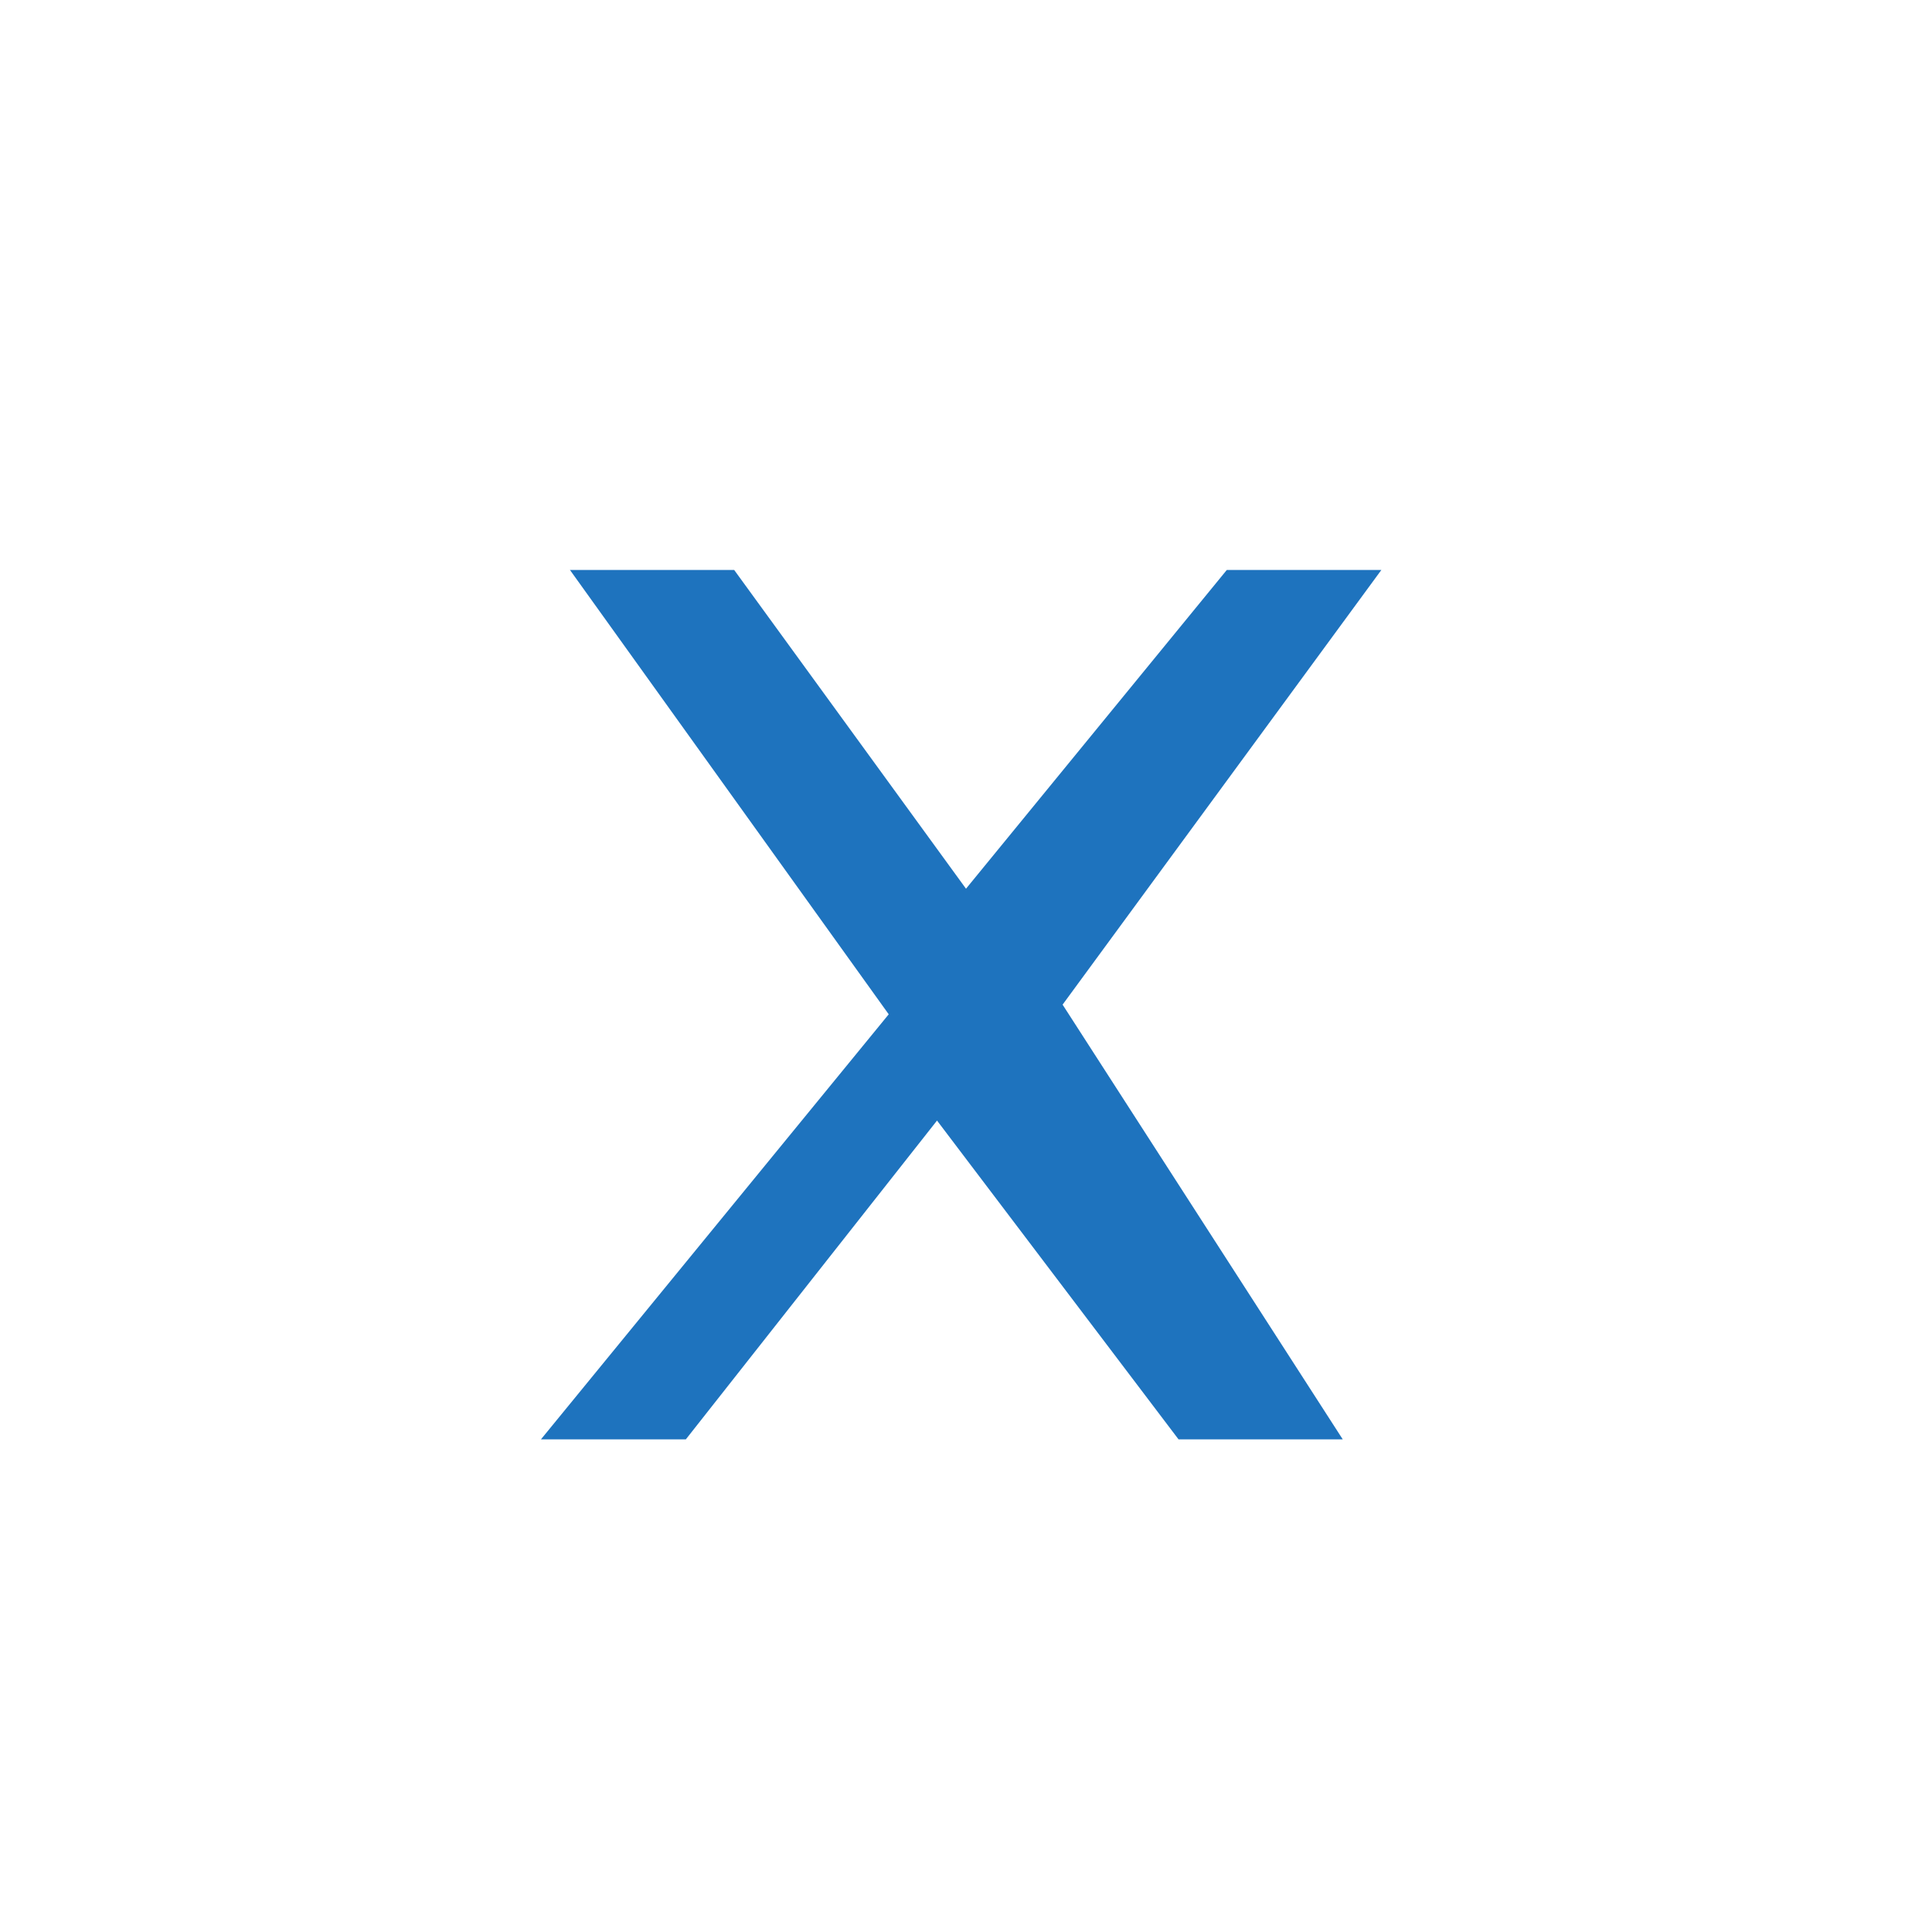
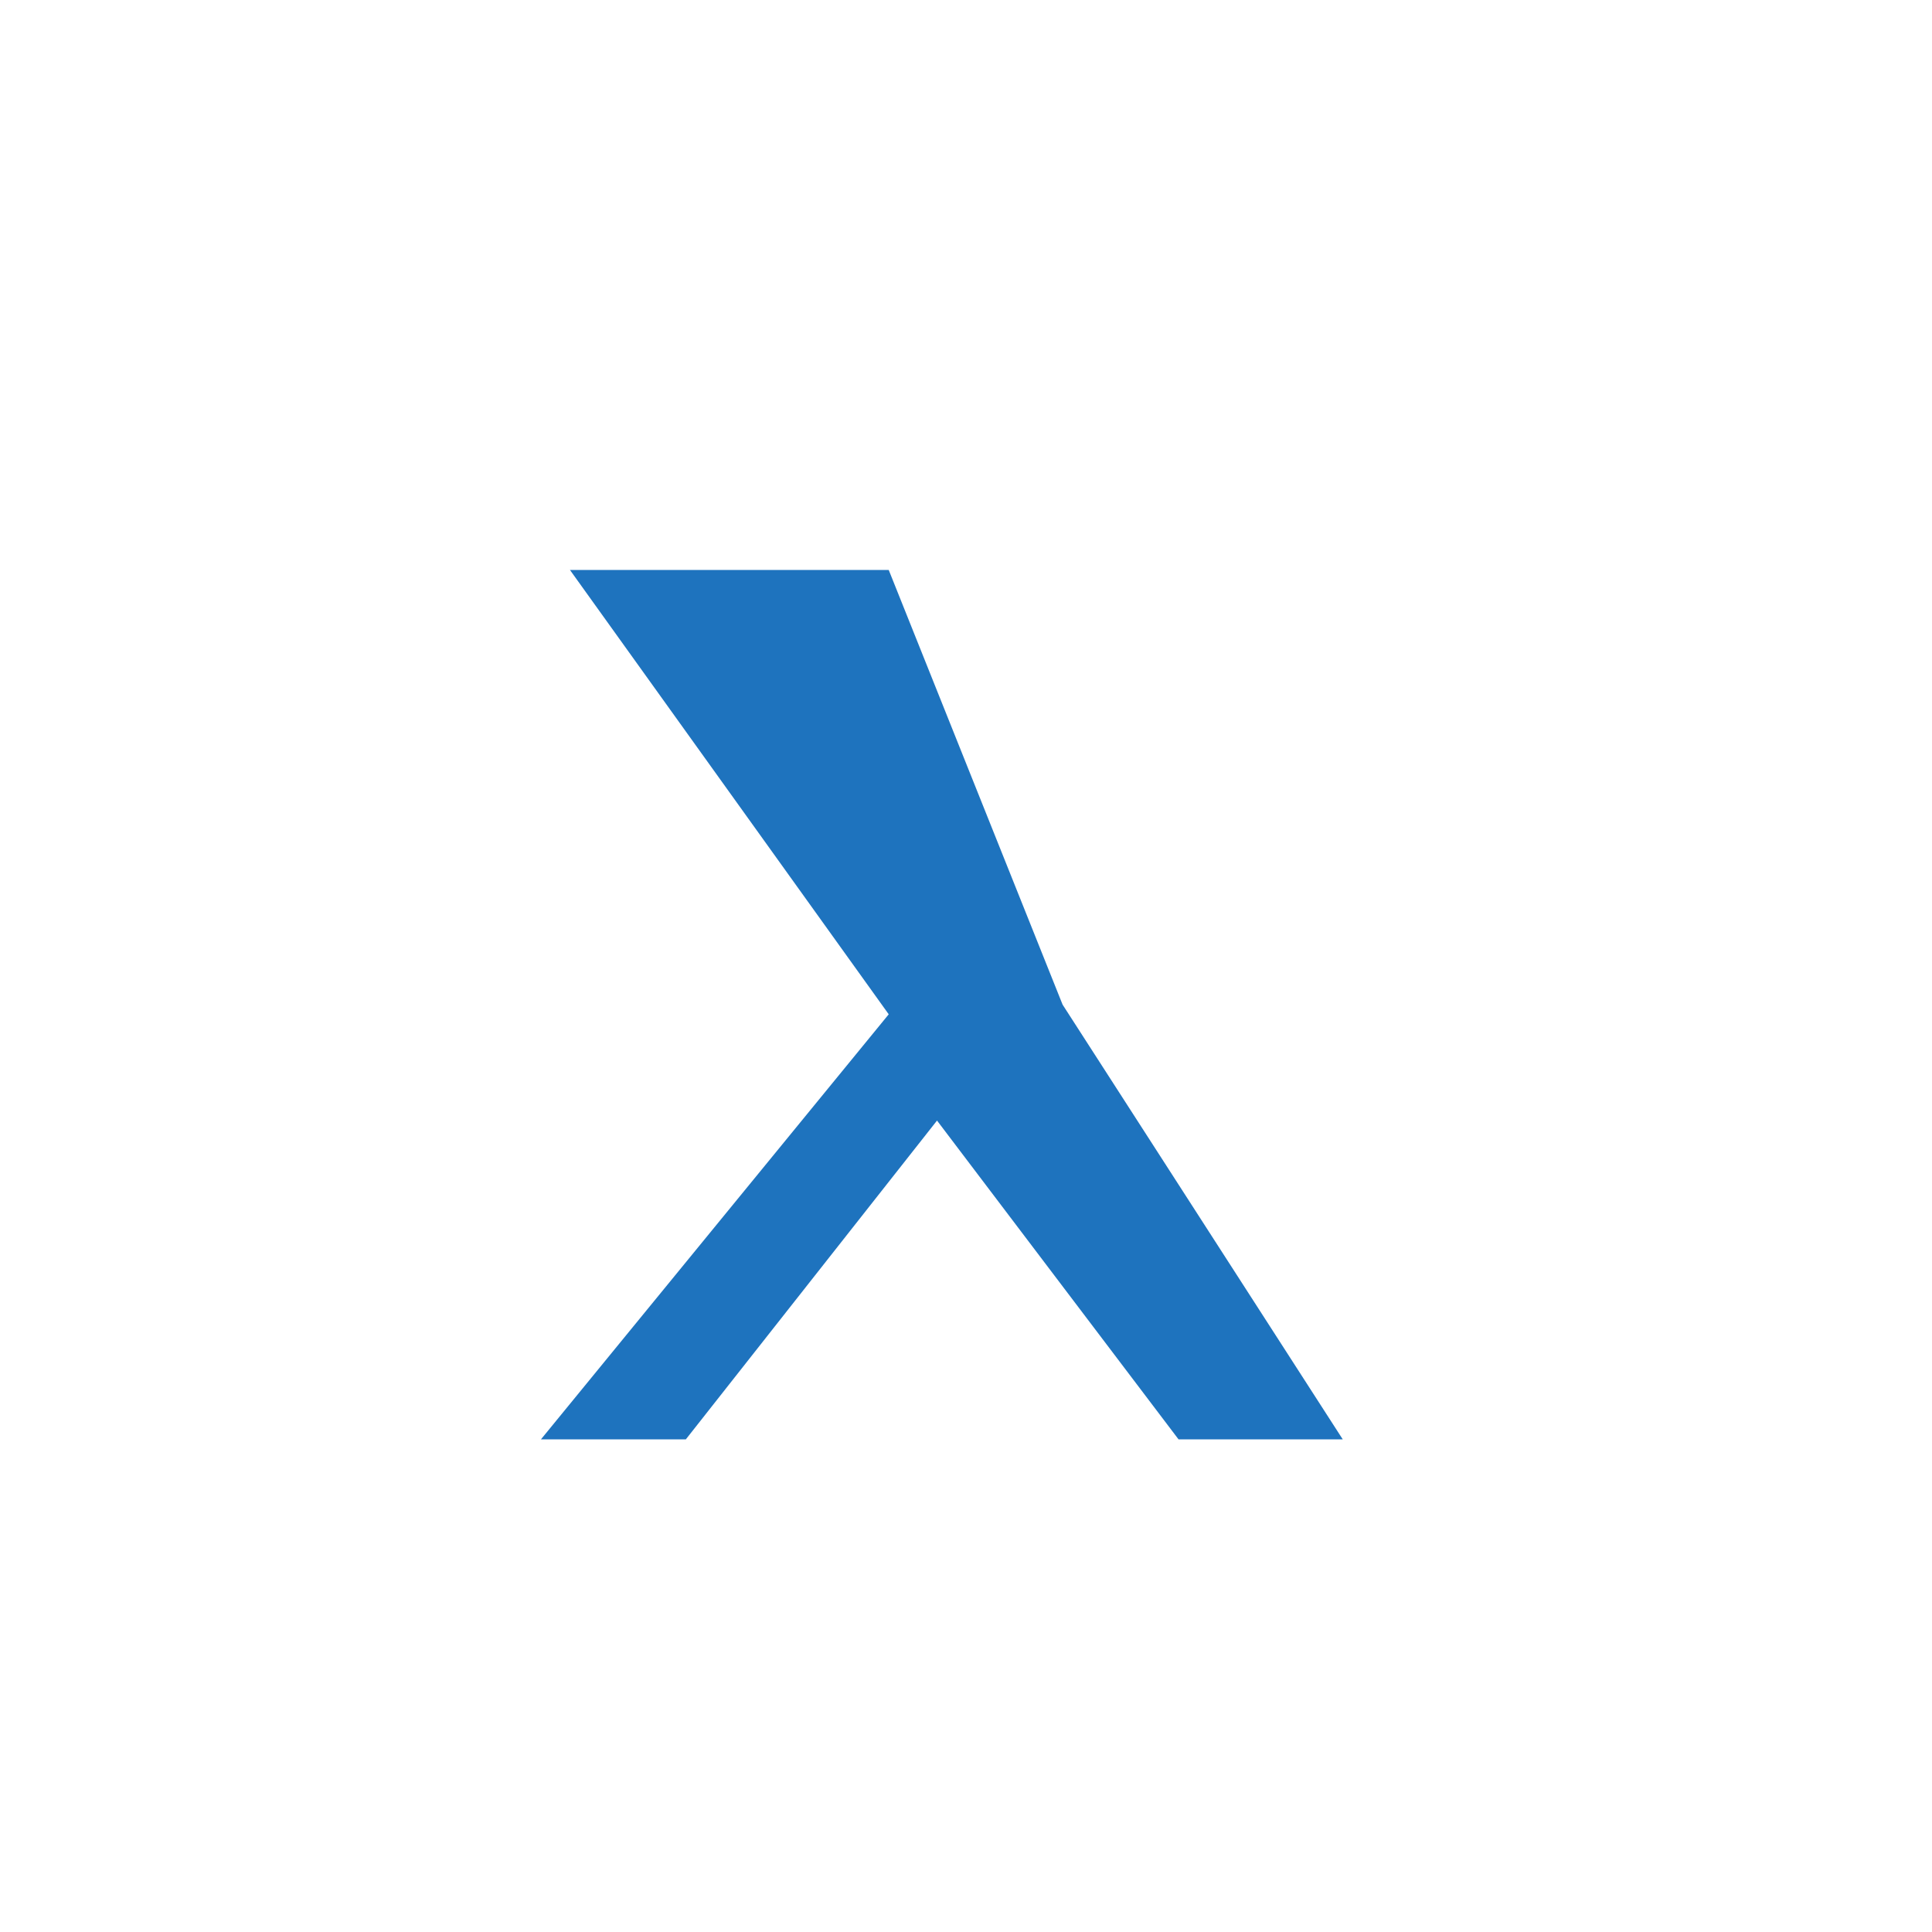
<svg xmlns="http://www.w3.org/2000/svg" width="20" height="20" viewBox="0 0 20 20">
-   <path fill="#1E73BE" d="M13.9 14.9h-1.7l-2.5-3.3-2.6 3.3H5.6l3.6-4.4-3.3-4.6h1.7l2.4 3.3 2.7-3.3h1.6L11 10.4l2.9 4.5z" />
+   <path fill="#1E73BE" d="M13.9 14.9h-1.7l-2.5-3.3-2.6 3.3H5.6l3.6-4.4-3.3-4.6h1.7h1.6L11 10.4l2.9 4.5z" />
</svg>